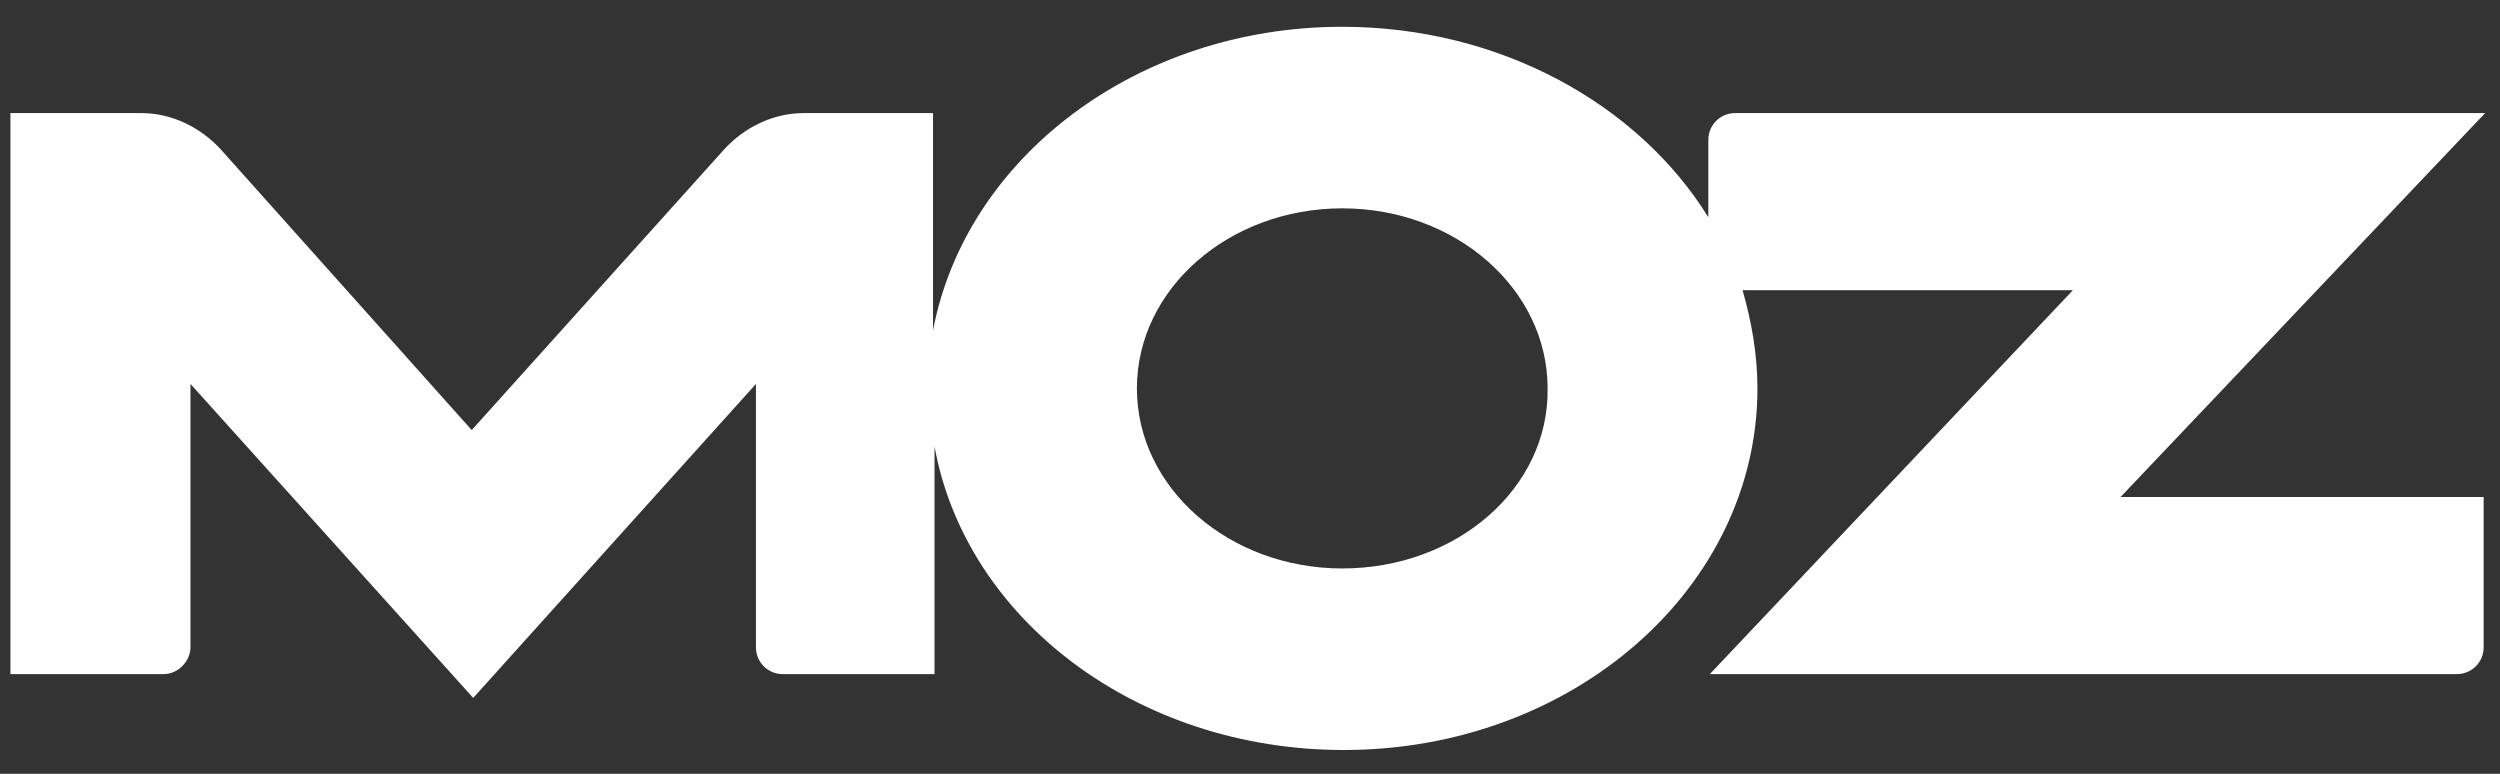
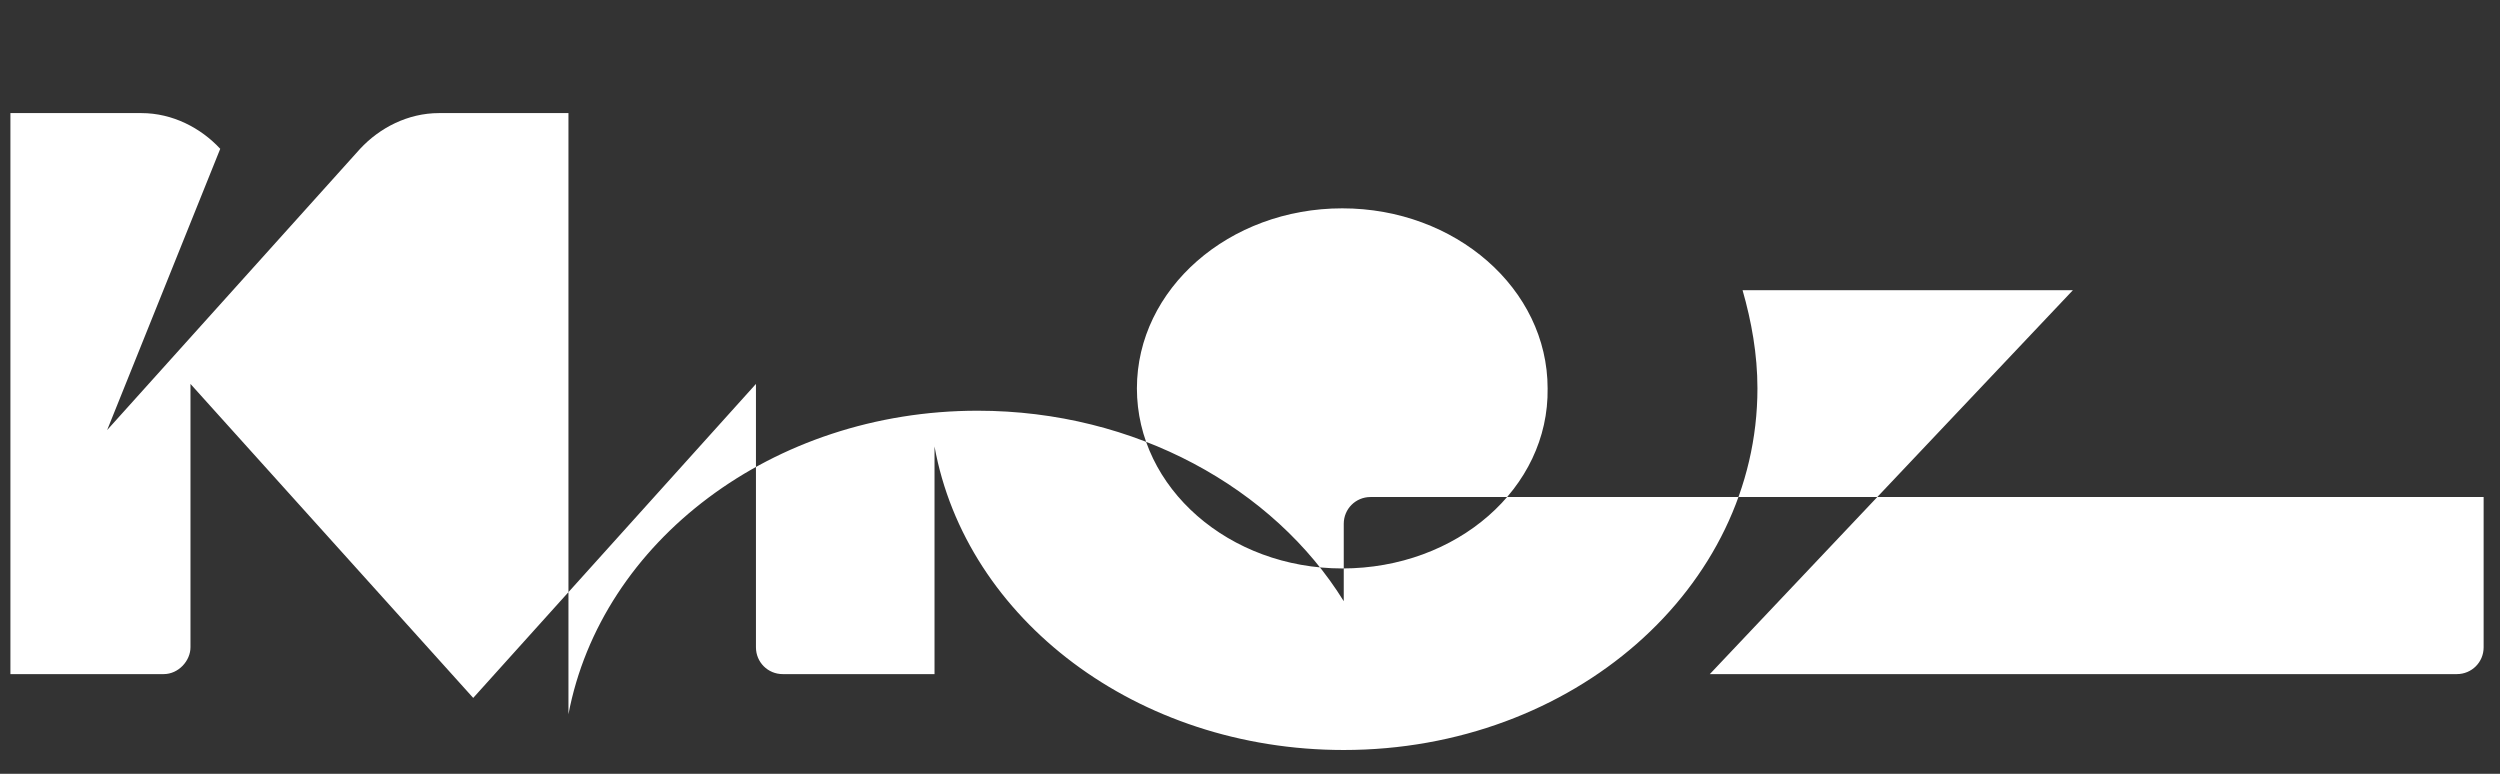
<svg xmlns="http://www.w3.org/2000/svg" id="Layer_1" version="1.1" viewBox="0 0 168 52">
  <rect x="0" y="0" width="168" height="52" fill="#333333" stroke="none" />
-   <path d="M142.5,33.4l24.5-25.8h-50.4c-1,0-1.8.8-1.8,1.8v5.2c-4.7-7.6-14-12.8-24.6-12.8-13.8,0-25.3,8.8-27.5,20.4V7.6h-8.7c-2.1,0-4,1-5.3,2.4l-17,18.9L14.8,10c-1.3-1.4-3.2-2.4-5.3-2.4H.7v37.7h10.3c1,0,1.8-.9,1.8-1.8h0v-17.7l19,21.1,19-21.1v17.7c0,1,.8,1.8,1.8,1.8h10.2v-15.3c2.1,11.6,13.6,20.4,27.5,20.4,15.4,0,27.8-10.9,27.8-24.3,0-2.3-.4-4.5-1-6.6h22.2l-24.4,25.8h50.2c1,0,1.8-.8,1.8-1.8h0v-10.1h-24.4ZM90.2,38.2c-7.6,0-13.8-5.4-13.8-12.1s6.2-12.1,13.8-12.1,13.8,5.4,13.8,12.1c.1,6.7-6.1,12.1-13.8,12.1Z" fill="#fff" />
+   <path d="M142.5,33.4h-50.4c-1,0-1.8.8-1.8,1.8v5.2c-4.7-7.6-14-12.8-24.6-12.8-13.8,0-25.3,8.8-27.5,20.4V7.6h-8.7c-2.1,0-4,1-5.3,2.4l-17,18.9L14.8,10c-1.3-1.4-3.2-2.4-5.3-2.4H.7v37.7h10.3c1,0,1.8-.9,1.8-1.8h0v-17.7l19,21.1,19-21.1v17.7c0,1,.8,1.8,1.8,1.8h10.2v-15.3c2.1,11.6,13.6,20.4,27.5,20.4,15.4,0,27.8-10.9,27.8-24.3,0-2.3-.4-4.5-1-6.6h22.2l-24.4,25.8h50.2c1,0,1.8-.8,1.8-1.8h0v-10.1h-24.4ZM90.2,38.2c-7.6,0-13.8-5.4-13.8-12.1s6.2-12.1,13.8-12.1,13.8,5.4,13.8,12.1c.1,6.7-6.1,12.1-13.8,12.1Z" fill="#fff" />
</svg>